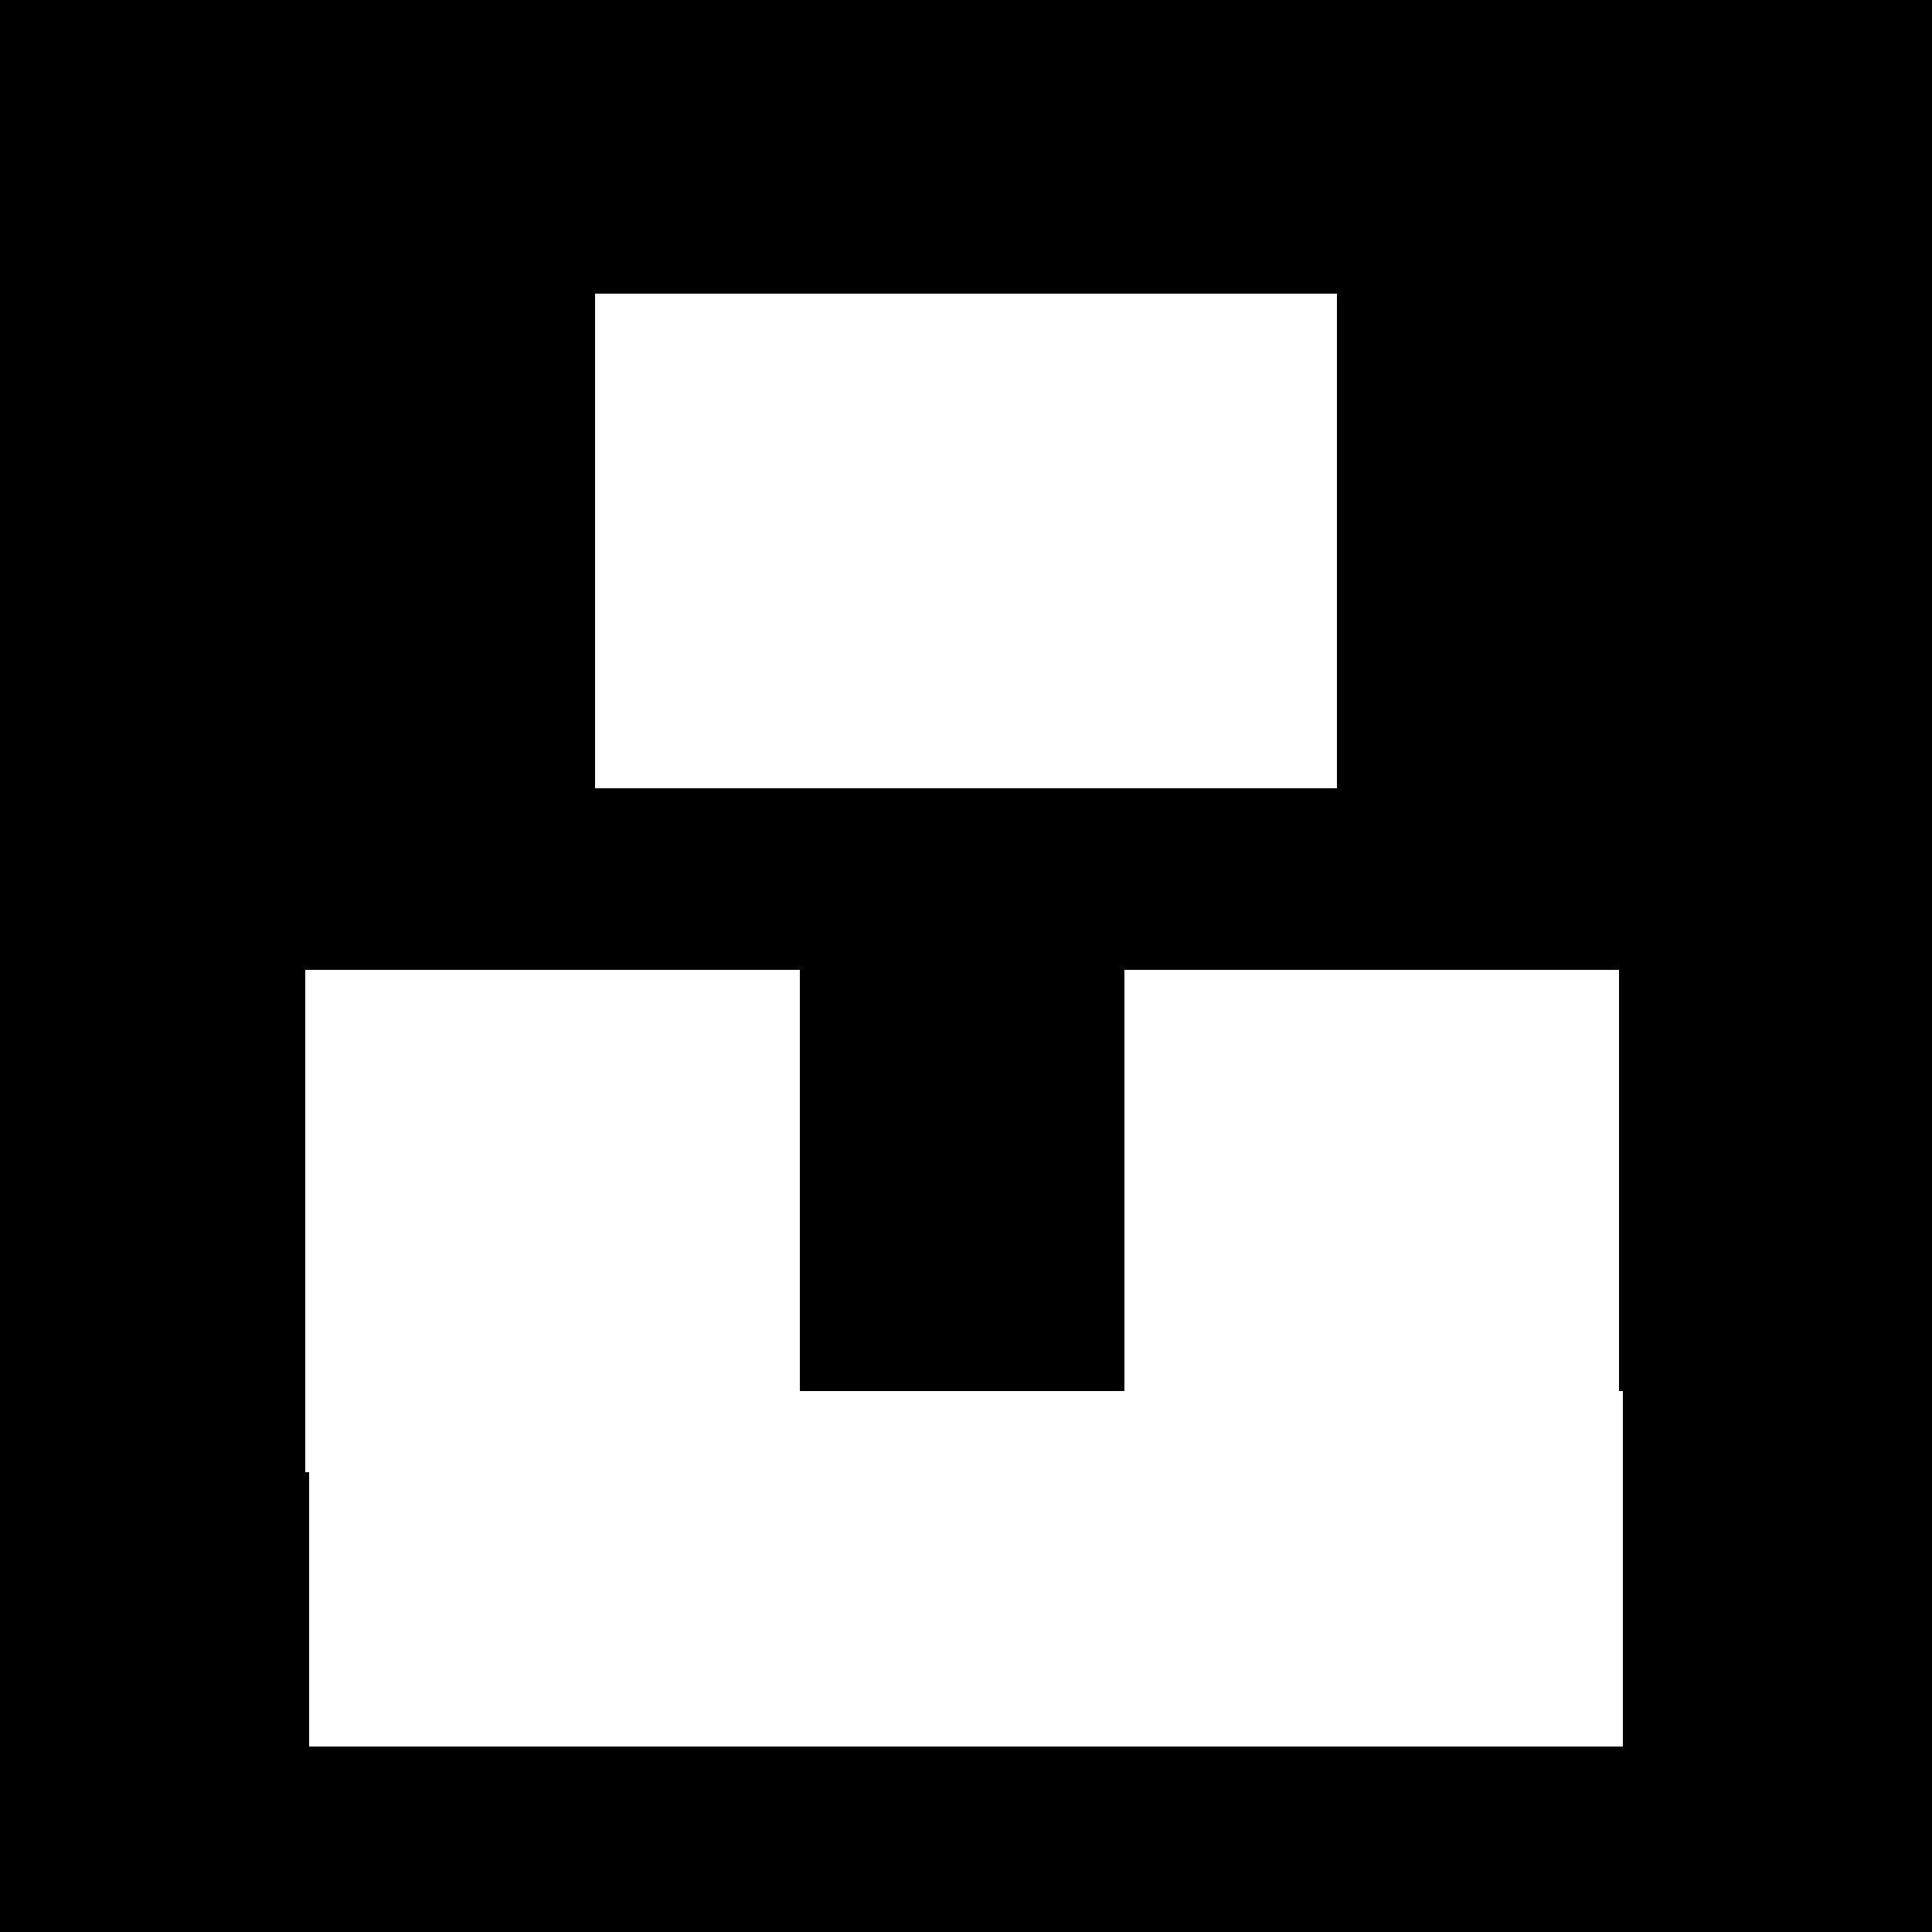
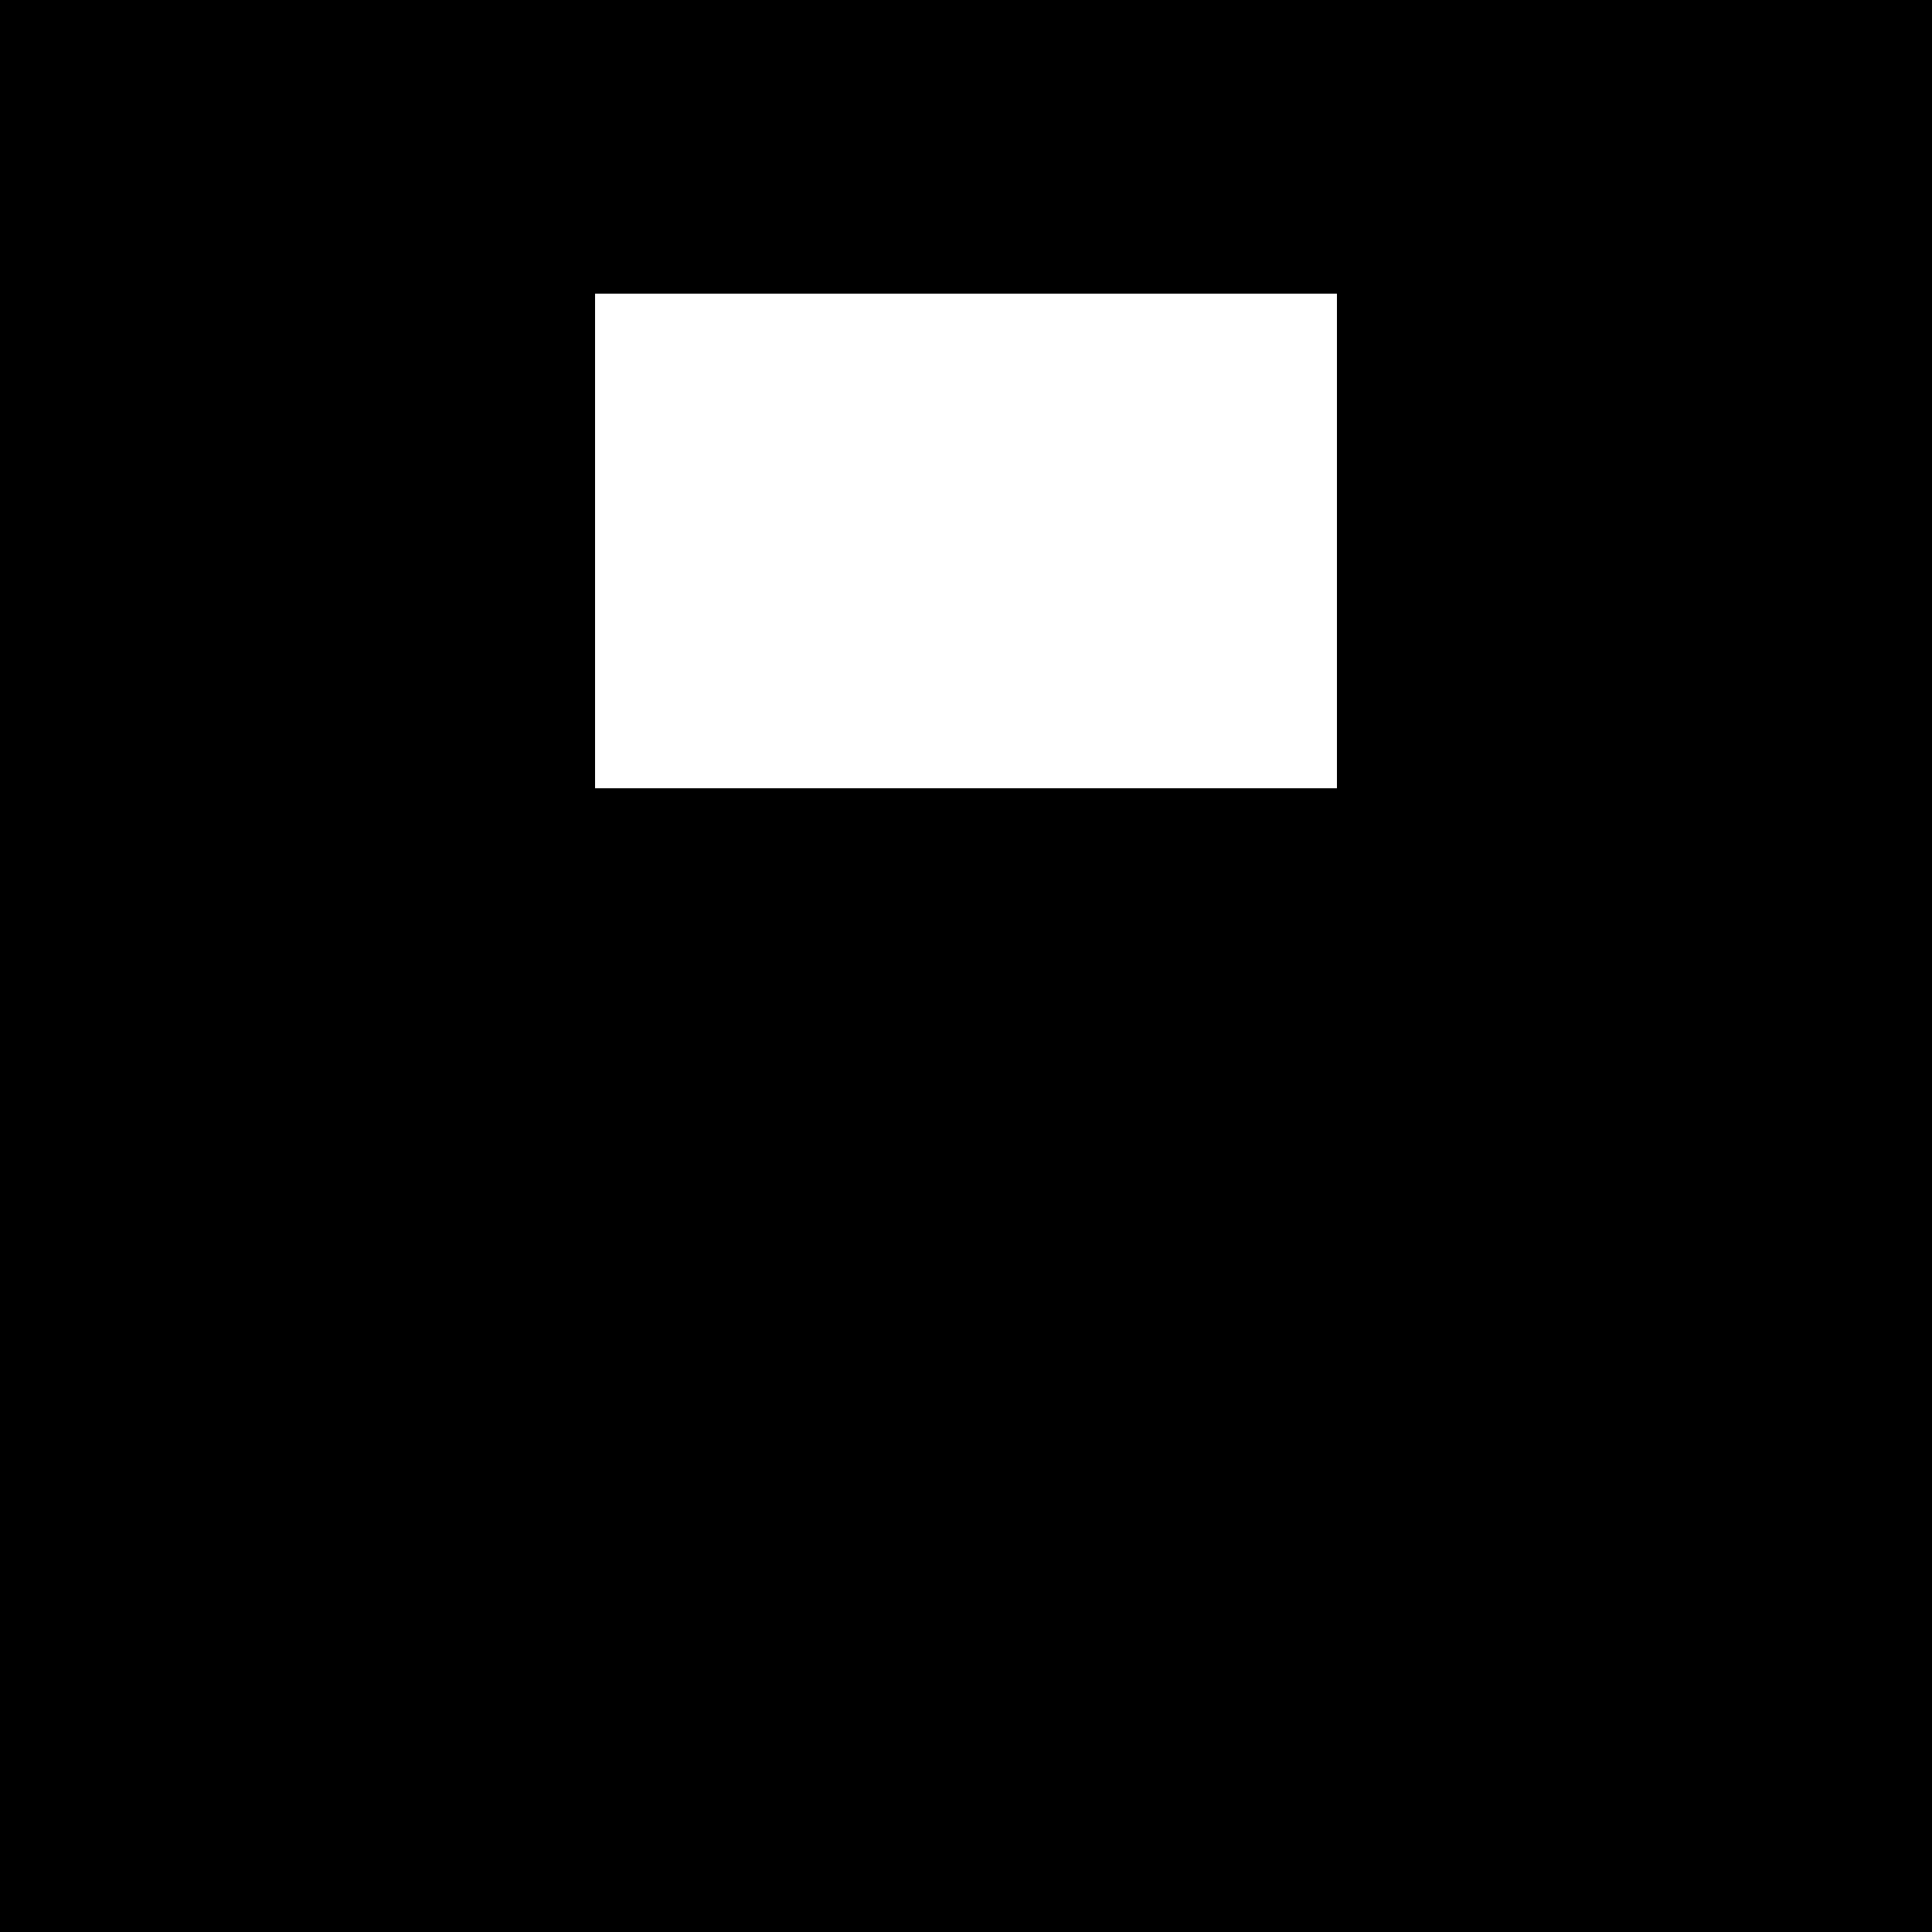
<svg xmlns="http://www.w3.org/2000/svg" width="250px" height="250px" viewBox="0 0 250 250" version="1.1">
  <title>Group 2</title>
  <g id="Page-1" stroke="none" stroke-width="1" fill="none" fill-rule="evenodd">
    <g id="ICONS" transform="translate(-561, -171)">
      <g id="Group-2" transform="translate(561, 171)">
        <rect id="Rectangle" fill="#000000" x="0" y="0" width="250" height="250" />
        <rect id="Rectangle" fill="#FFFFFF" x="77" y="38" width="96" height="64" />
        <g id="Group" transform="translate(39, 125)" fill="#FFFFFF">
-           <polygon id="Rectangle-Copy-2" transform="translate(32.5, 33) rotate(-90) translate(-32.5, -33) " points="0 1 65 1 65 65 0 65" />
-           <polygon id="Rectangle-Copy-3" transform="translate(138.5, 28) rotate(-90) translate(-138.5, -28) " points="111 -4 166 -4 166 60 111 60" />
-           <rect id="Rectangle-Copy" x="1" y="55" width="170" height="46" />
-         </g>
+           </g>
      </g>
    </g>
  </g>
</svg>